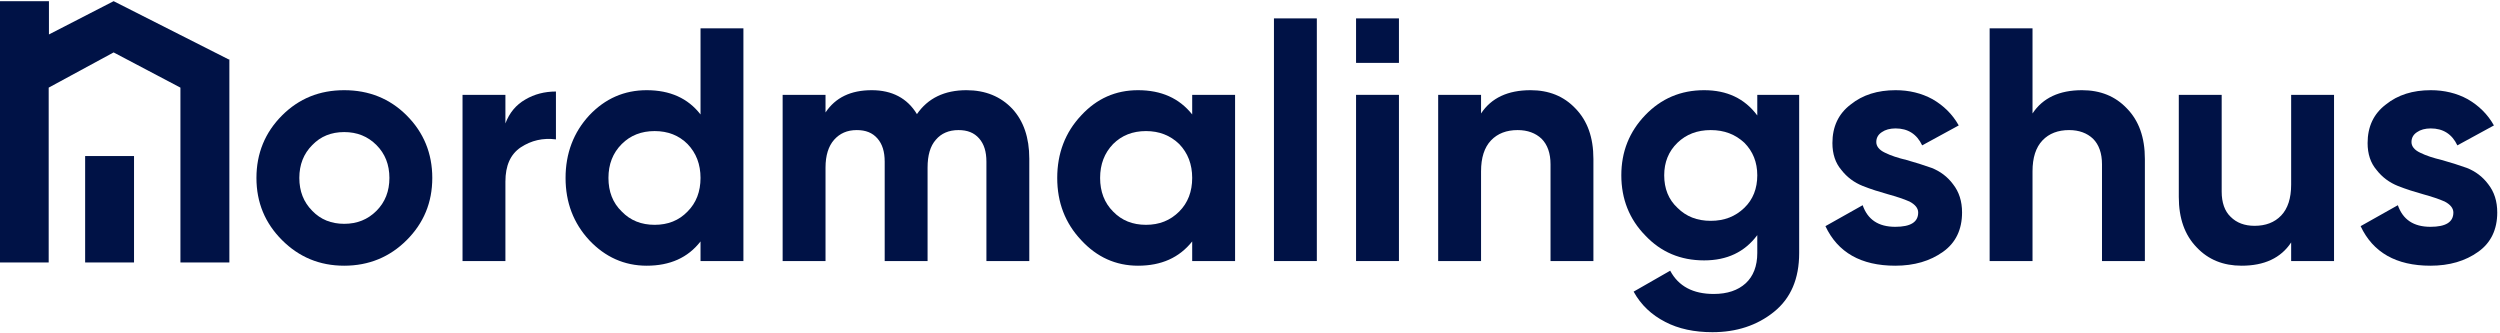
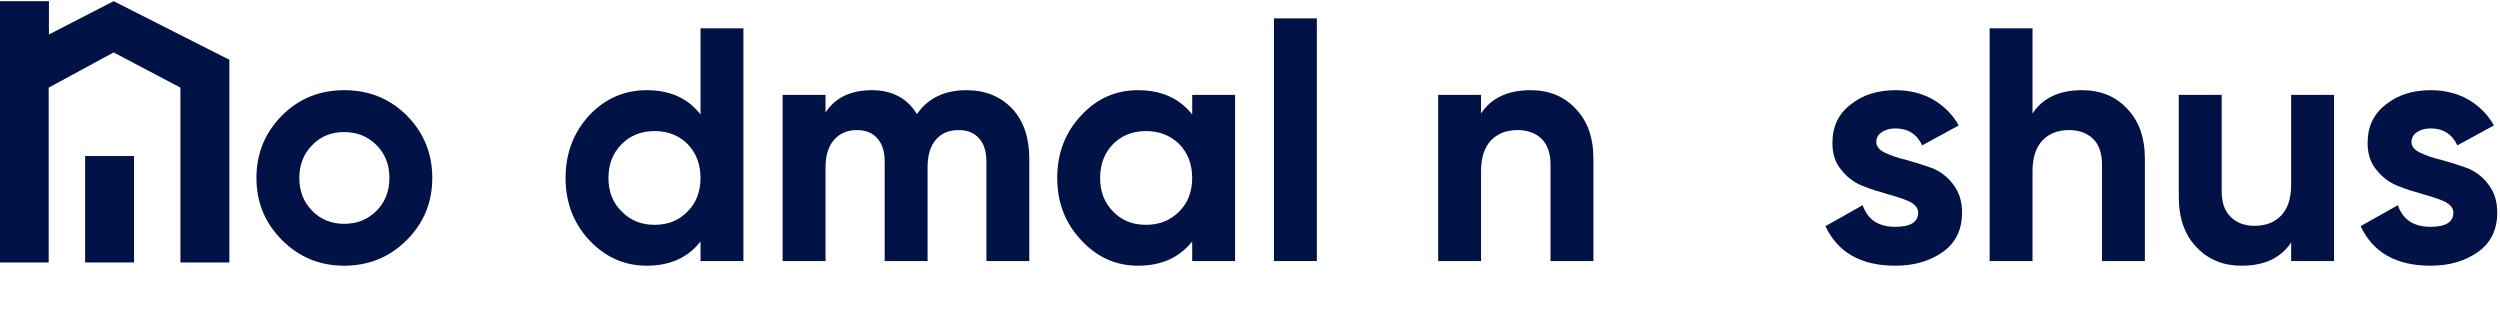
<svg xmlns="http://www.w3.org/2000/svg" width="100%" height="100%" viewBox="0 0 2807 374" xml:space="preserve" style="fill-rule:evenodd;clip-rule:evenodd;stroke-linejoin:round;stroke-miterlimit:2;">
  <g transform="matrix(2.487,0,0,2.487,-12835.4,-580.755)">
    <g transform="matrix(150.075,0,0,150.075,5271.82,351.373)">
      <path d="M0.485,-0.063C0.434,-0.012 0.371,0.014 0.297,0.014C0.223,0.014 0.161,-0.012 0.11,-0.063C0.059,-0.114 0.033,-0.176 0.033,-0.25C0.033,-0.324 0.059,-0.387 0.11,-0.438C0.161,-0.489 0.223,-0.514 0.297,-0.514C0.371,-0.514 0.434,-0.489 0.485,-0.438C0.536,-0.387 0.562,-0.324 0.562,-0.25C0.562,-0.176 0.536,-0.114 0.485,-0.063ZM0.201,-0.151C0.226,-0.125 0.258,-0.112 0.297,-0.112C0.336,-0.112 0.368,-0.125 0.394,-0.151C0.42,-0.177 0.433,-0.21 0.433,-0.25C0.433,-0.29 0.42,-0.323 0.394,-0.349C0.368,-0.375 0.336,-0.388 0.297,-0.388C0.258,-0.388 0.226,-0.375 0.201,-0.349C0.175,-0.323 0.162,-0.29 0.162,-0.25C0.162,-0.21 0.175,-0.177 0.201,-0.151Z" style="fill:rgb(0,18,70);fill-rule:nonzero;" />
    </g>
    <g transform="matrix(150.075,0,0,150.075,5360.96,351.373)">
-       <path d="M0.188,-0.414C0.2,-0.446 0.22,-0.47 0.248,-0.486C0.275,-0.502 0.306,-0.51 0.34,-0.51L0.34,-0.366C0.301,-0.371 0.266,-0.363 0.234,-0.342C0.203,-0.321 0.188,-0.287 0.188,-0.239L0.188,-0L0.059,-0L0.059,-0.5L0.188,-0.5L0.188,-0.414Z" style="fill:rgb(0,18,70);fill-rule:nonzero;" />
-     </g>
+       </g>
    <g transform="matrix(150.075,0,0,150.075,5411.53,351.373)">
      <path d="M0.438,-0.7L0.567,-0.7L0.567,-0L0.438,-0L0.438,-0.059C0.4,-0.01 0.346,0.014 0.276,0.014C0.209,0.014 0.151,-0.012 0.103,-0.063C0.056,-0.114 0.032,-0.176 0.032,-0.25C0.032,-0.324 0.056,-0.387 0.103,-0.438C0.151,-0.489 0.209,-0.514 0.276,-0.514C0.346,-0.514 0.4,-0.49 0.438,-0.441L0.438,-0.7ZM0.201,-0.149C0.227,-0.122 0.26,-0.109 0.3,-0.109C0.34,-0.109 0.373,-0.122 0.399,-0.149C0.425,-0.175 0.438,-0.209 0.438,-0.25C0.438,-0.291 0.425,-0.325 0.399,-0.352C0.373,-0.378 0.34,-0.391 0.3,-0.391C0.26,-0.391 0.227,-0.378 0.201,-0.352C0.174,-0.325 0.161,-0.291 0.161,-0.25C0.161,-0.209 0.174,-0.175 0.201,-0.149Z" style="fill:rgb(0,18,70);fill-rule:nonzero;" />
    </g>
    <g transform="matrix(150.075,0,0,150.075,5505.48,351.373)">
      <path d="M0.612,-0.514C0.669,-0.514 0.715,-0.495 0.75,-0.458C0.784,-0.421 0.801,-0.371 0.801,-0.308L0.801,-0L0.672,-0L0.672,-0.299C0.672,-0.329 0.665,-0.352 0.65,-0.369C0.635,-0.386 0.615,-0.394 0.588,-0.394C0.559,-0.394 0.536,-0.384 0.52,-0.365C0.503,-0.346 0.495,-0.318 0.495,-0.281L0.495,-0L0.366,-0L0.366,-0.299C0.366,-0.329 0.359,-0.352 0.344,-0.369C0.329,-0.386 0.309,-0.394 0.282,-0.394C0.253,-0.394 0.231,-0.384 0.214,-0.365C0.197,-0.346 0.188,-0.318 0.188,-0.281L0.188,-0L0.059,-0L0.059,-0.5L0.188,-0.5L0.188,-0.447C0.218,-0.492 0.264,-0.514 0.327,-0.514C0.388,-0.514 0.434,-0.49 0.463,-0.442C0.496,-0.49 0.546,-0.514 0.612,-0.514Z" style="fill:rgb(0,18,70);fill-rule:nonzero;" />
    </g>
    <g transform="matrix(150.075,0,0,150.075,5633.35,351.373)">
      <path d="M0.439,-0.5L0.568,-0.5L0.568,-0L0.439,-0L0.439,-0.059C0.4,-0.01 0.346,0.014 0.276,0.014C0.209,0.014 0.152,-0.012 0.105,-0.063C0.057,-0.114 0.033,-0.176 0.033,-0.25C0.033,-0.324 0.057,-0.387 0.105,-0.438C0.152,-0.489 0.209,-0.514 0.276,-0.514C0.346,-0.514 0.4,-0.49 0.439,-0.441L0.439,-0.5ZM0.201,-0.149C0.227,-0.122 0.26,-0.109 0.3,-0.109C0.34,-0.109 0.373,-0.122 0.4,-0.149C0.426,-0.175 0.439,-0.209 0.439,-0.25C0.439,-0.291 0.426,-0.325 0.4,-0.352C0.373,-0.378 0.34,-0.391 0.3,-0.391C0.26,-0.391 0.227,-0.378 0.201,-0.352C0.175,-0.325 0.162,-0.291 0.162,-0.25C0.162,-0.209 0.175,-0.175 0.201,-0.149Z" style="fill:rgb(0,18,70);fill-rule:nonzero;" />
    </g>
    <g transform="matrix(150.075,0,0,150.075,5727.29,351.373)">
      <rect x="0.059" y="-0.73" width="0.129" height="0.73" style="fill:rgb(0,18,70);fill-rule:nonzero;" />
    </g>
    <g transform="matrix(0.397,0,0,0.46,3256.18,-910.459)">
      <rect x="4894.85" y="2640.05" width="55.594" height="104.443" style="fill:rgb(0,18,70);" />
    </g>
    <g transform="matrix(0.421,0,0,0.421,4015.12,-694.805)">
      <path d="M2721.52,2206.3L2774.28,2206.3L2774.28,2241.99L2843.65,2206.3L2967.01,2268.75L2967.77,2268.75L2967.77,2486.5L2915.28,2486.5L2915.28,2299.01L2843.65,2261.25L2774.01,2299.01L2774.01,2486.5L2721.52,2486.5L2721.52,2206.3Z" style="fill:rgb(0,18,70);" />
    </g>
    <g transform="matrix(150.075,0,0,150.075,5764.36,351.373)">
-       <rect x="0.059" y="-0.5" width="0.129" height="0.5" style="fill:rgb(0,18,70);fill-rule:nonzero;" />
-     </g>
+       </g>
    <g transform="matrix(150.075,0,0,40.174,5764.36,261.906)">
-       <rect x="0.059" y="-0.5" width="0.129" height="0.5" style="fill:rgb(0,18,70);fill-rule:nonzero;" />
-     </g>
+       </g>
    <g transform="matrix(150.075,0,0,150.075,5801.43,351.373)">
      <path d="M0.337,-0.514C0.392,-0.514 0.437,-0.496 0.472,-0.459C0.508,-0.422 0.526,-0.372 0.526,-0.307L0.526,-0L0.397,-0L0.397,-0.291C0.397,-0.324 0.388,-0.35 0.37,-0.368C0.352,-0.385 0.328,-0.394 0.298,-0.394C0.265,-0.394 0.238,-0.384 0.218,-0.363C0.198,-0.342 0.188,-0.311 0.188,-0.27L0.188,-0L0.059,-0L0.059,-0.5L0.188,-0.5L0.188,-0.444C0.219,-0.491 0.269,-0.514 0.337,-0.514Z" style="fill:rgb(0,18,70);fill-rule:nonzero;" />
    </g>
    <g transform="matrix(150.075,0,0,150.075,5888.02,351.373)">
-       <path d="M0.442,-0.5L0.568,-0.5L0.568,-0.024C0.568,0.053 0.543,0.112 0.492,0.153C0.441,0.194 0.379,0.214 0.307,0.214C0.253,0.214 0.205,0.204 0.165,0.183C0.124,0.162 0.092,0.132 0.07,0.092L0.18,0.029C0.205,0.076 0.249,0.099 0.311,0.099C0.352,0.099 0.384,0.088 0.407,0.067C0.43,0.046 0.442,0.015 0.442,-0.024L0.442,-0.078C0.404,-0.027 0.351,-0.002 0.282,-0.002C0.211,-0.002 0.152,-0.027 0.105,-0.077C0.057,-0.126 0.033,-0.187 0.033,-0.258C0.033,-0.329 0.057,-0.389 0.105,-0.439C0.153,-0.489 0.212,-0.514 0.282,-0.514C0.351,-0.514 0.404,-0.489 0.442,-0.438L0.442,-0.5ZM0.202,-0.16C0.228,-0.134 0.261,-0.121 0.302,-0.121C0.343,-0.121 0.376,-0.134 0.403,-0.16C0.429,-0.185 0.442,-0.218 0.442,-0.258C0.442,-0.297 0.429,-0.33 0.403,-0.356C0.376,-0.381 0.343,-0.394 0.302,-0.394C0.261,-0.394 0.228,-0.381 0.202,-0.356C0.175,-0.33 0.162,-0.297 0.162,-0.258C0.162,-0.218 0.175,-0.185 0.202,-0.16Z" style="fill:rgb(0,18,70);fill-rule:nonzero;" />
-     </g>
+       </g>
    <g transform="matrix(150.075,0,0,150.075,5981.37,351.373)">
      <path d="M0.178,-0.358C0.178,-0.345 0.187,-0.334 0.204,-0.326C0.222,-0.317 0.244,-0.31 0.269,-0.304C0.294,-0.297 0.32,-0.289 0.345,-0.28C0.37,-0.27 0.392,-0.254 0.409,-0.231C0.427,-0.208 0.436,-0.18 0.436,-0.146C0.436,-0.095 0.417,-0.055 0.379,-0.028C0.34,0 0.292,0.014 0.235,0.014C0.132,0.014 0.062,-0.026 0.025,-0.105L0.137,-0.168C0.152,-0.125 0.184,-0.103 0.235,-0.103C0.281,-0.103 0.304,-0.117 0.304,-0.146C0.304,-0.159 0.295,-0.17 0.278,-0.179C0.26,-0.187 0.238,-0.194 0.213,-0.201C0.188,-0.208 0.162,-0.216 0.137,-0.226C0.112,-0.236 0.09,-0.252 0.073,-0.274C0.055,-0.295 0.046,-0.322 0.046,-0.355C0.046,-0.404 0.064,-0.443 0.101,-0.471C0.137,-0.5 0.182,-0.514 0.236,-0.514C0.277,-0.514 0.314,-0.505 0.347,-0.487C0.38,-0.468 0.407,-0.442 0.426,-0.408L0.316,-0.348C0.3,-0.382 0.273,-0.399 0.236,-0.399C0.219,-0.399 0.205,-0.395 0.195,-0.388C0.184,-0.381 0.178,-0.371 0.178,-0.358Z" style="fill:rgb(0,18,70);fill-rule:nonzero;" />
    </g>
    <g transform="matrix(150.075,0,0,150.075,6050.4,351.373)">
      <path d="M0.337,-0.514C0.392,-0.514 0.437,-0.496 0.472,-0.459C0.508,-0.422 0.526,-0.372 0.526,-0.307L0.526,-0L0.397,-0L0.397,-0.291C0.397,-0.324 0.388,-0.35 0.37,-0.368C0.352,-0.385 0.328,-0.394 0.298,-0.394C0.265,-0.394 0.238,-0.384 0.218,-0.363C0.198,-0.342 0.188,-0.311 0.188,-0.27L0.188,-0L0.059,-0L0.059,-0.7L0.188,-0.7L0.188,-0.444C0.219,-0.491 0.269,-0.514 0.337,-0.514Z" style="fill:rgb(0,18,70);fill-rule:nonzero;" />
    </g>
    <g transform="matrix(150.075,0,0,150.075,6137,351.373)">
      <path d="M0.389,-0.5L0.518,-0.5L0.518,-0L0.389,-0L0.389,-0.056C0.358,-0.009 0.308,0.014 0.24,0.014C0.185,0.014 0.14,-0.004 0.105,-0.041C0.069,-0.078 0.051,-0.128 0.051,-0.193L0.051,-0.5L0.18,-0.5L0.18,-0.209C0.18,-0.176 0.189,-0.15 0.207,-0.133C0.225,-0.115 0.249,-0.106 0.279,-0.106C0.312,-0.106 0.339,-0.116 0.359,-0.137C0.379,-0.158 0.389,-0.189 0.389,-0.23L0.389,-0.5Z" style="fill:rgb(0,18,70);fill-rule:nonzero;" />
    </g>
    <g transform="matrix(150.075,0,0,150.075,6222.99,351.373)">
      <path d="M0.178,-0.358C0.178,-0.345 0.187,-0.334 0.204,-0.326C0.222,-0.317 0.244,-0.31 0.269,-0.304C0.294,-0.297 0.32,-0.289 0.345,-0.28C0.37,-0.27 0.392,-0.254 0.409,-0.231C0.427,-0.208 0.436,-0.18 0.436,-0.146C0.436,-0.095 0.417,-0.055 0.379,-0.028C0.34,0 0.292,0.014 0.235,0.014C0.132,0.014 0.062,-0.026 0.025,-0.105L0.137,-0.168C0.152,-0.125 0.184,-0.103 0.235,-0.103C0.281,-0.103 0.304,-0.117 0.304,-0.146C0.304,-0.159 0.295,-0.17 0.278,-0.179C0.26,-0.187 0.238,-0.194 0.213,-0.201C0.188,-0.208 0.162,-0.216 0.137,-0.226C0.112,-0.236 0.09,-0.252 0.073,-0.274C0.055,-0.295 0.046,-0.322 0.046,-0.355C0.046,-0.404 0.064,-0.443 0.101,-0.471C0.137,-0.5 0.182,-0.514 0.236,-0.514C0.277,-0.514 0.314,-0.505 0.347,-0.487C0.38,-0.468 0.407,-0.442 0.426,-0.408L0.316,-0.348C0.3,-0.382 0.273,-0.399 0.236,-0.399C0.219,-0.399 0.205,-0.395 0.195,-0.388C0.184,-0.381 0.178,-0.371 0.178,-0.358Z" style="fill:rgb(0,18,70);fill-rule:nonzero;" />
    </g>
  </g>
</svg>